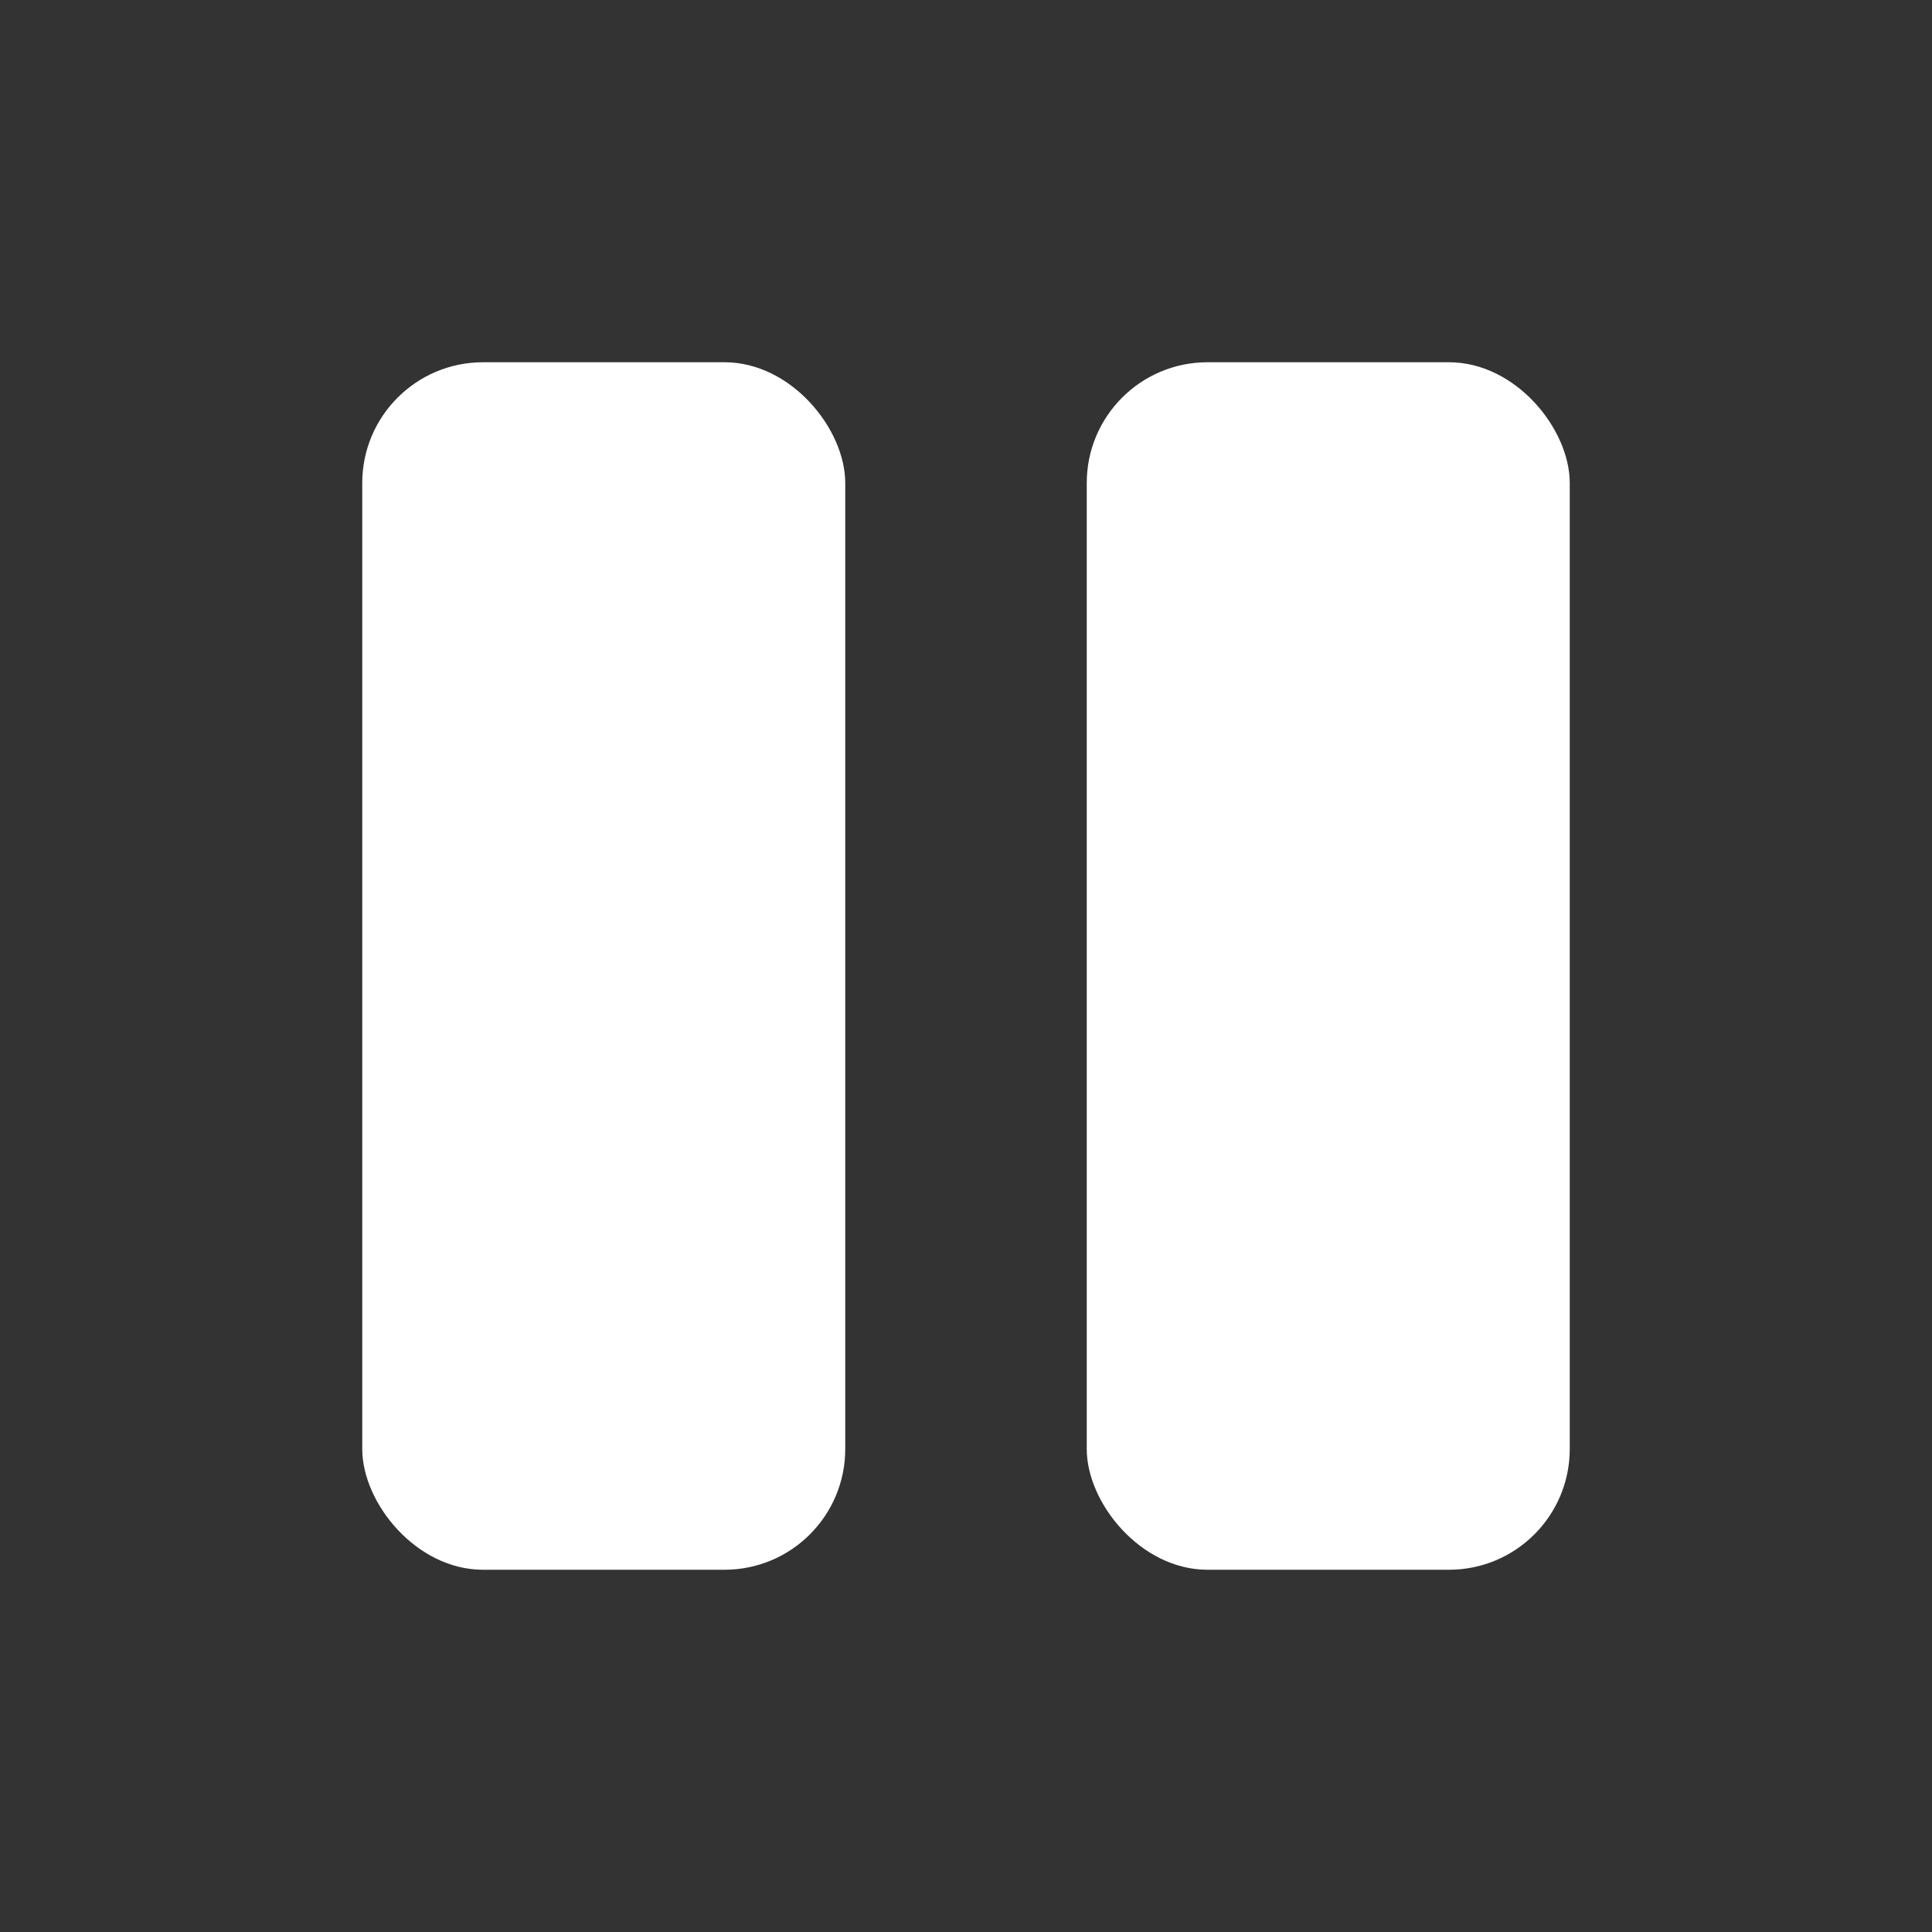
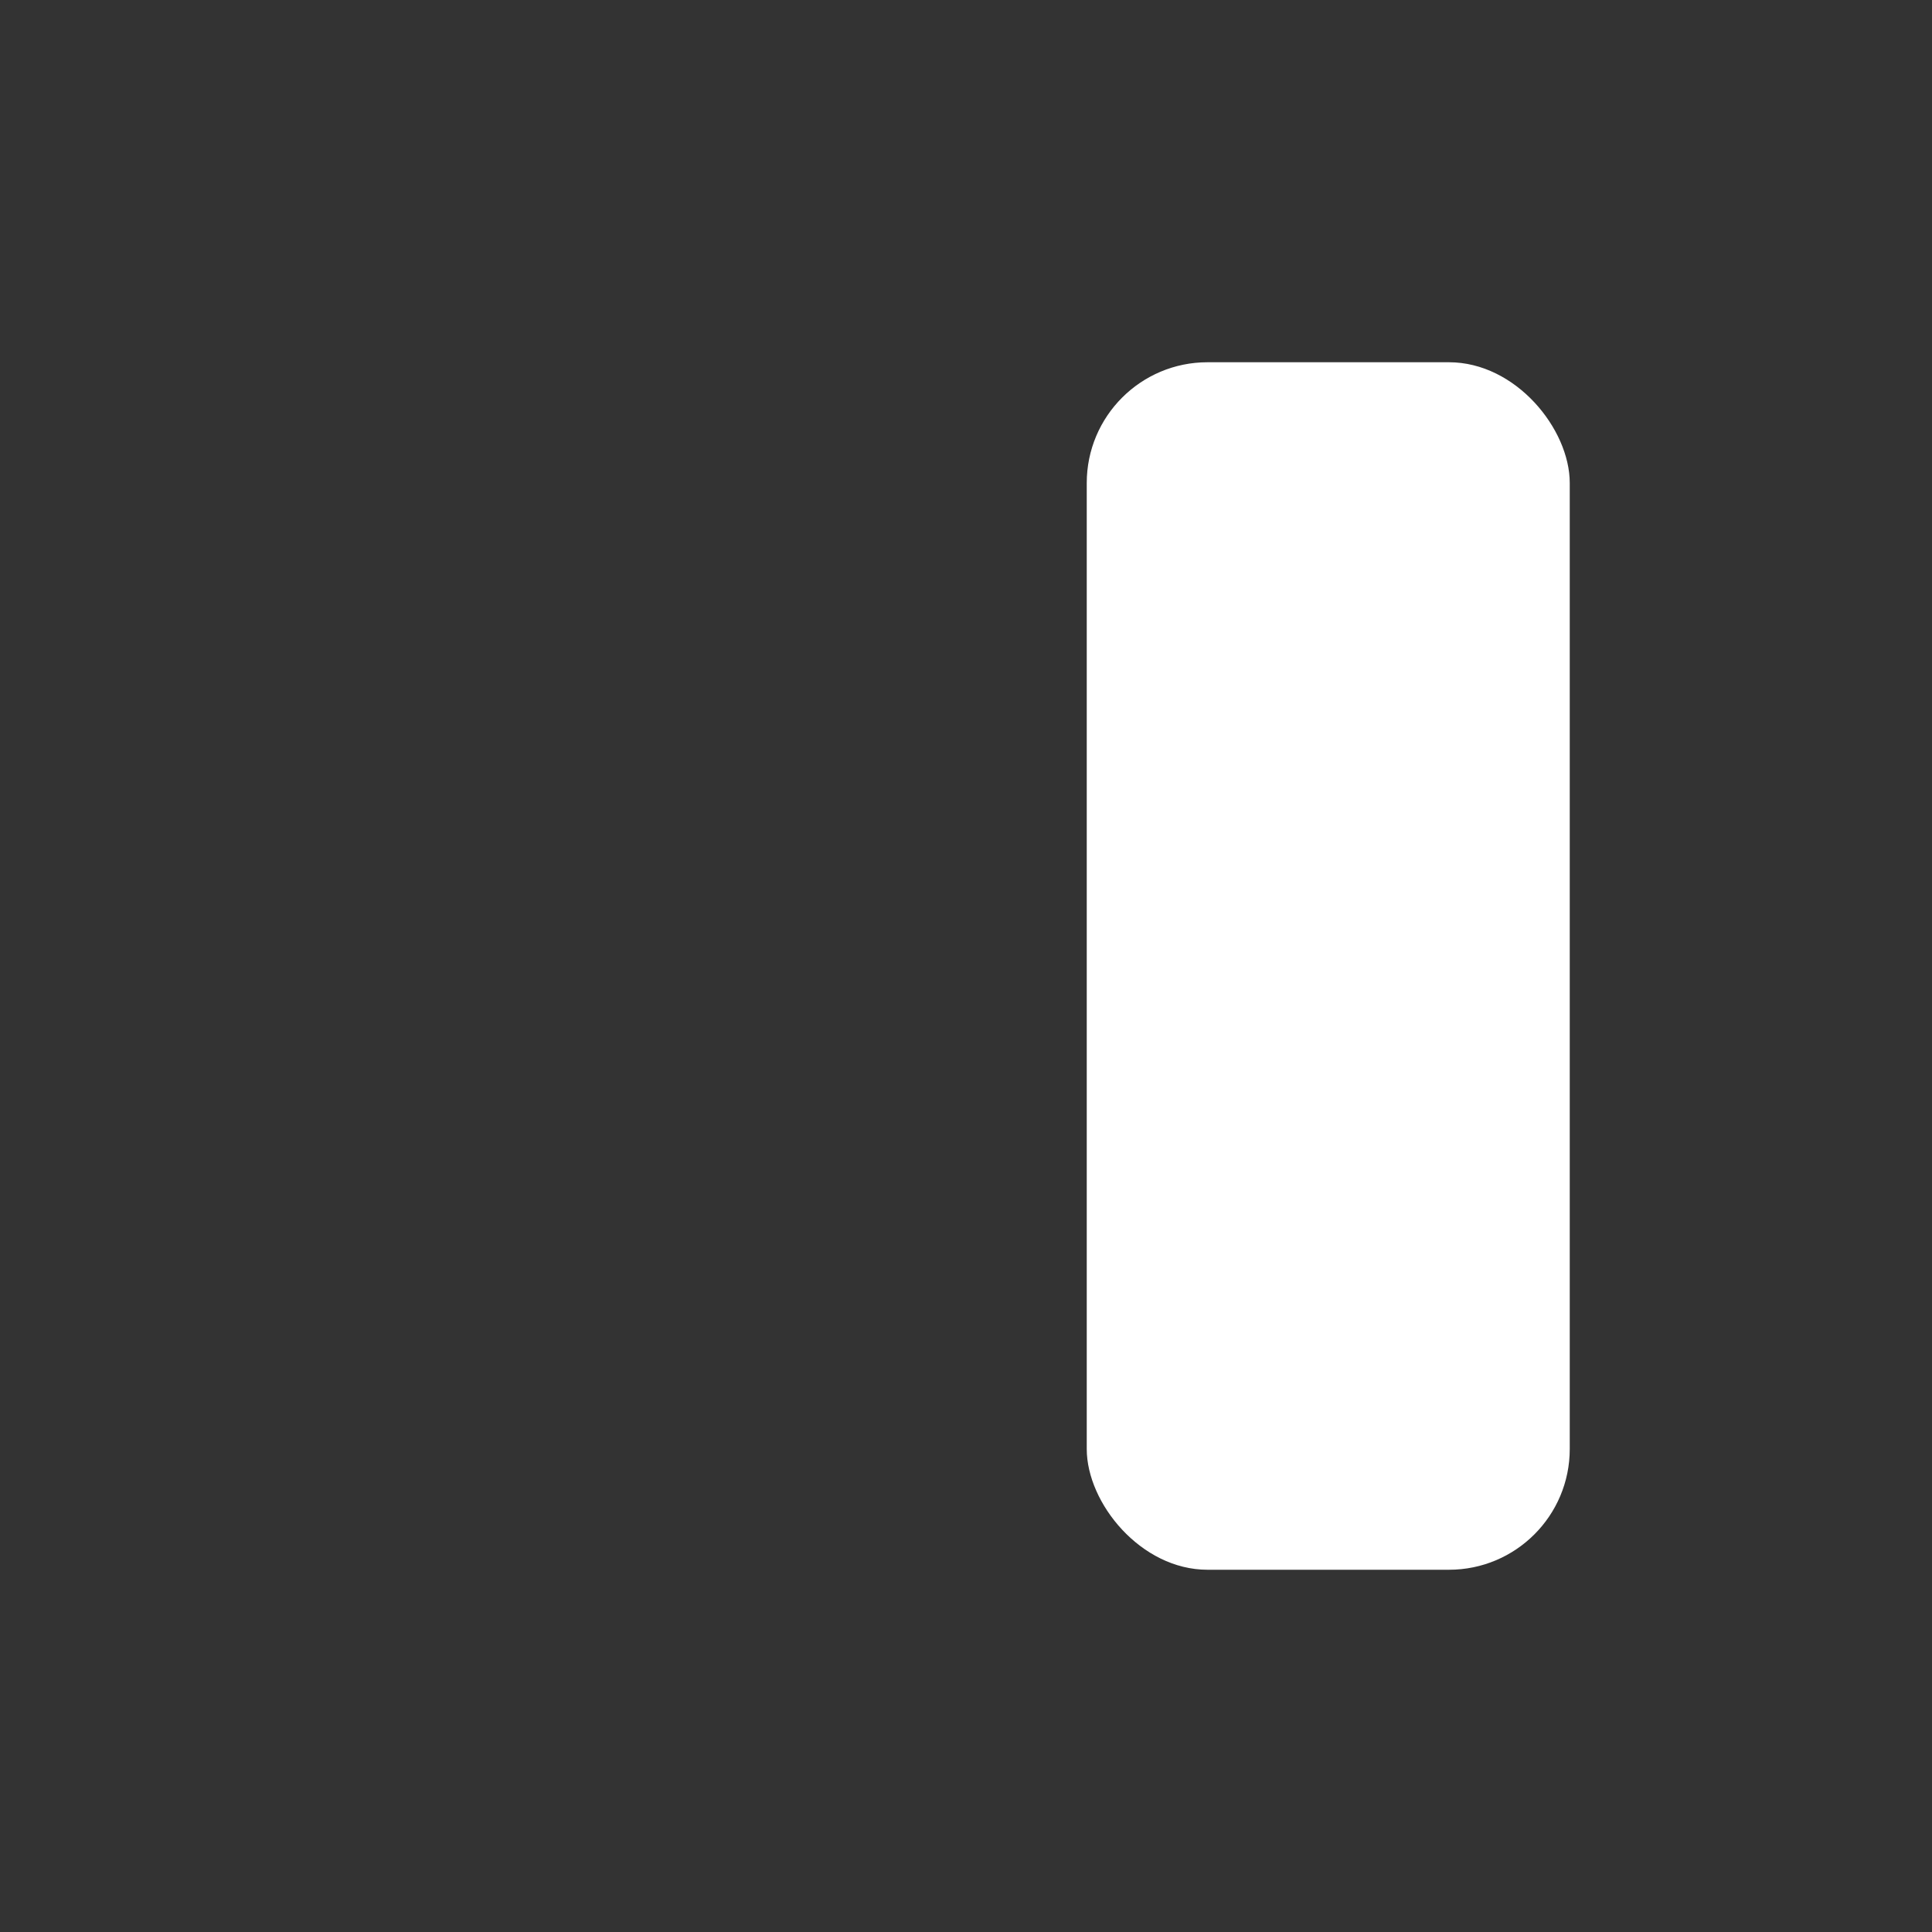
<svg xmlns="http://www.w3.org/2000/svg" width="16" height="16" viewBox="0 0 16 16" fill="none">
  <rect x="0" y="0" width="16" height="16" fill="#333333" stroke="none" />
-   <rect x="3" y="3" width="4" height="10" rx="1" fill="white" />
  <rect x="9" y="3" width="4" height="10" rx="1" fill="white" />
</svg>